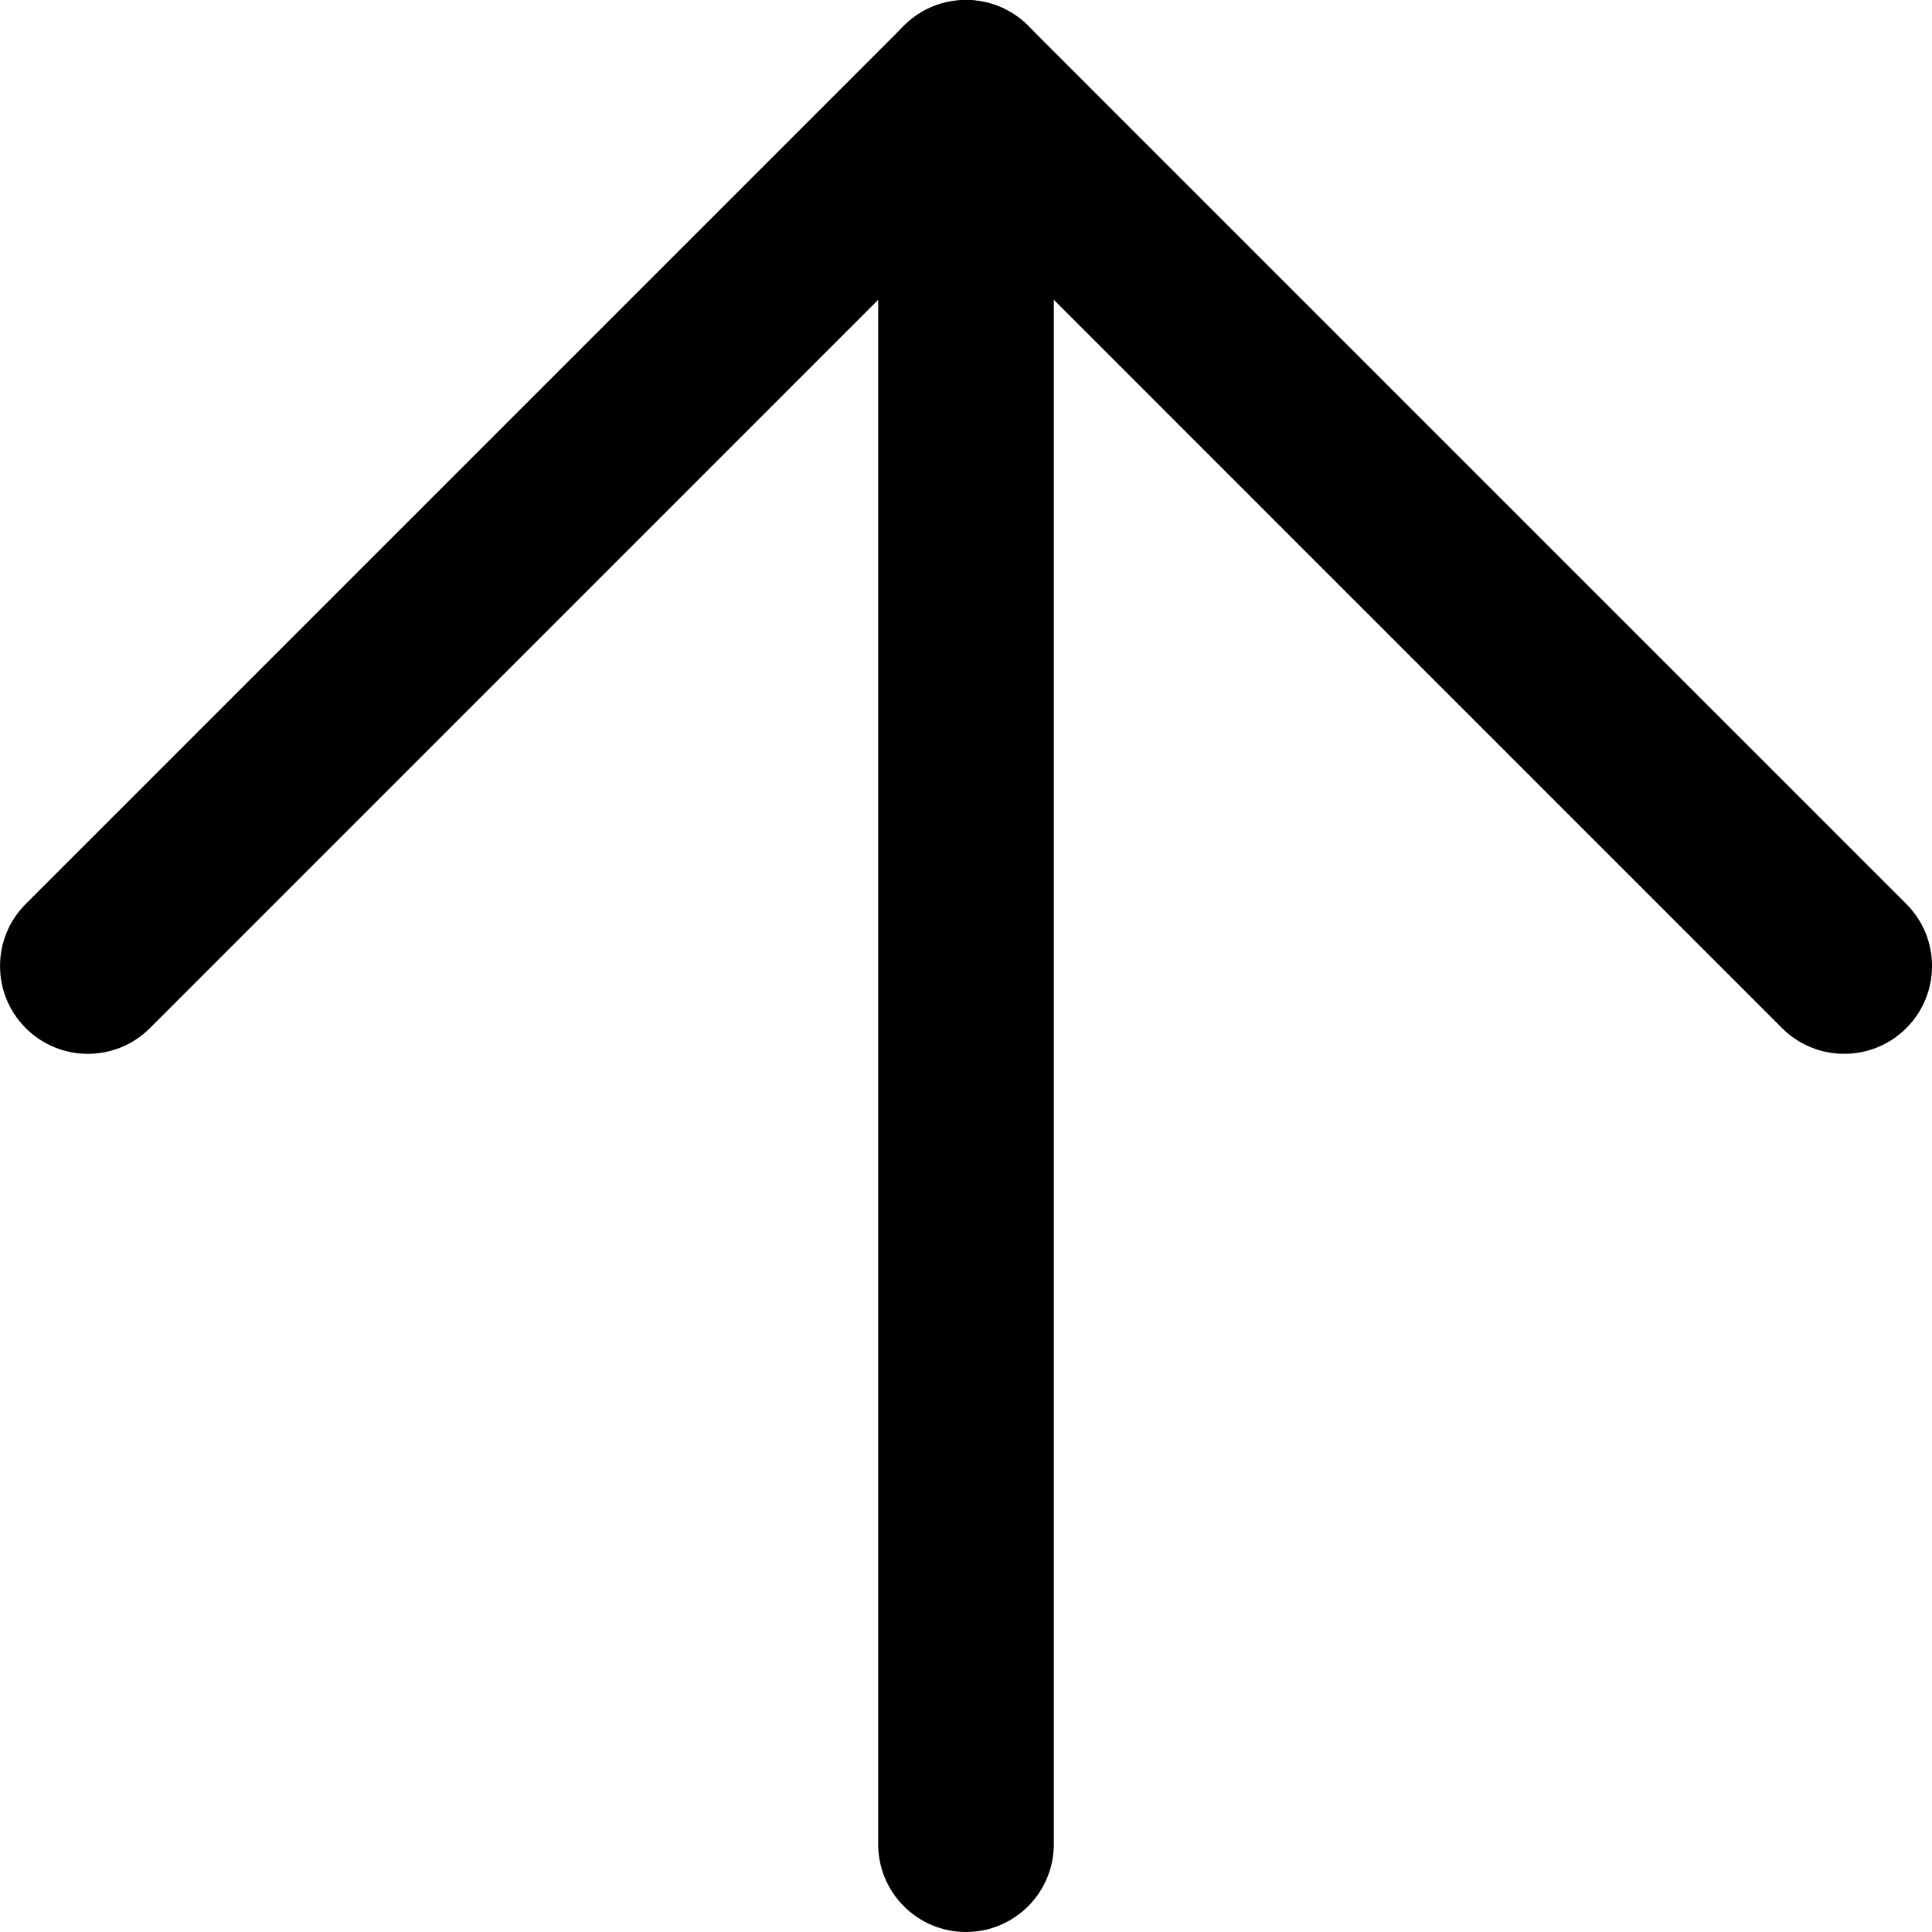
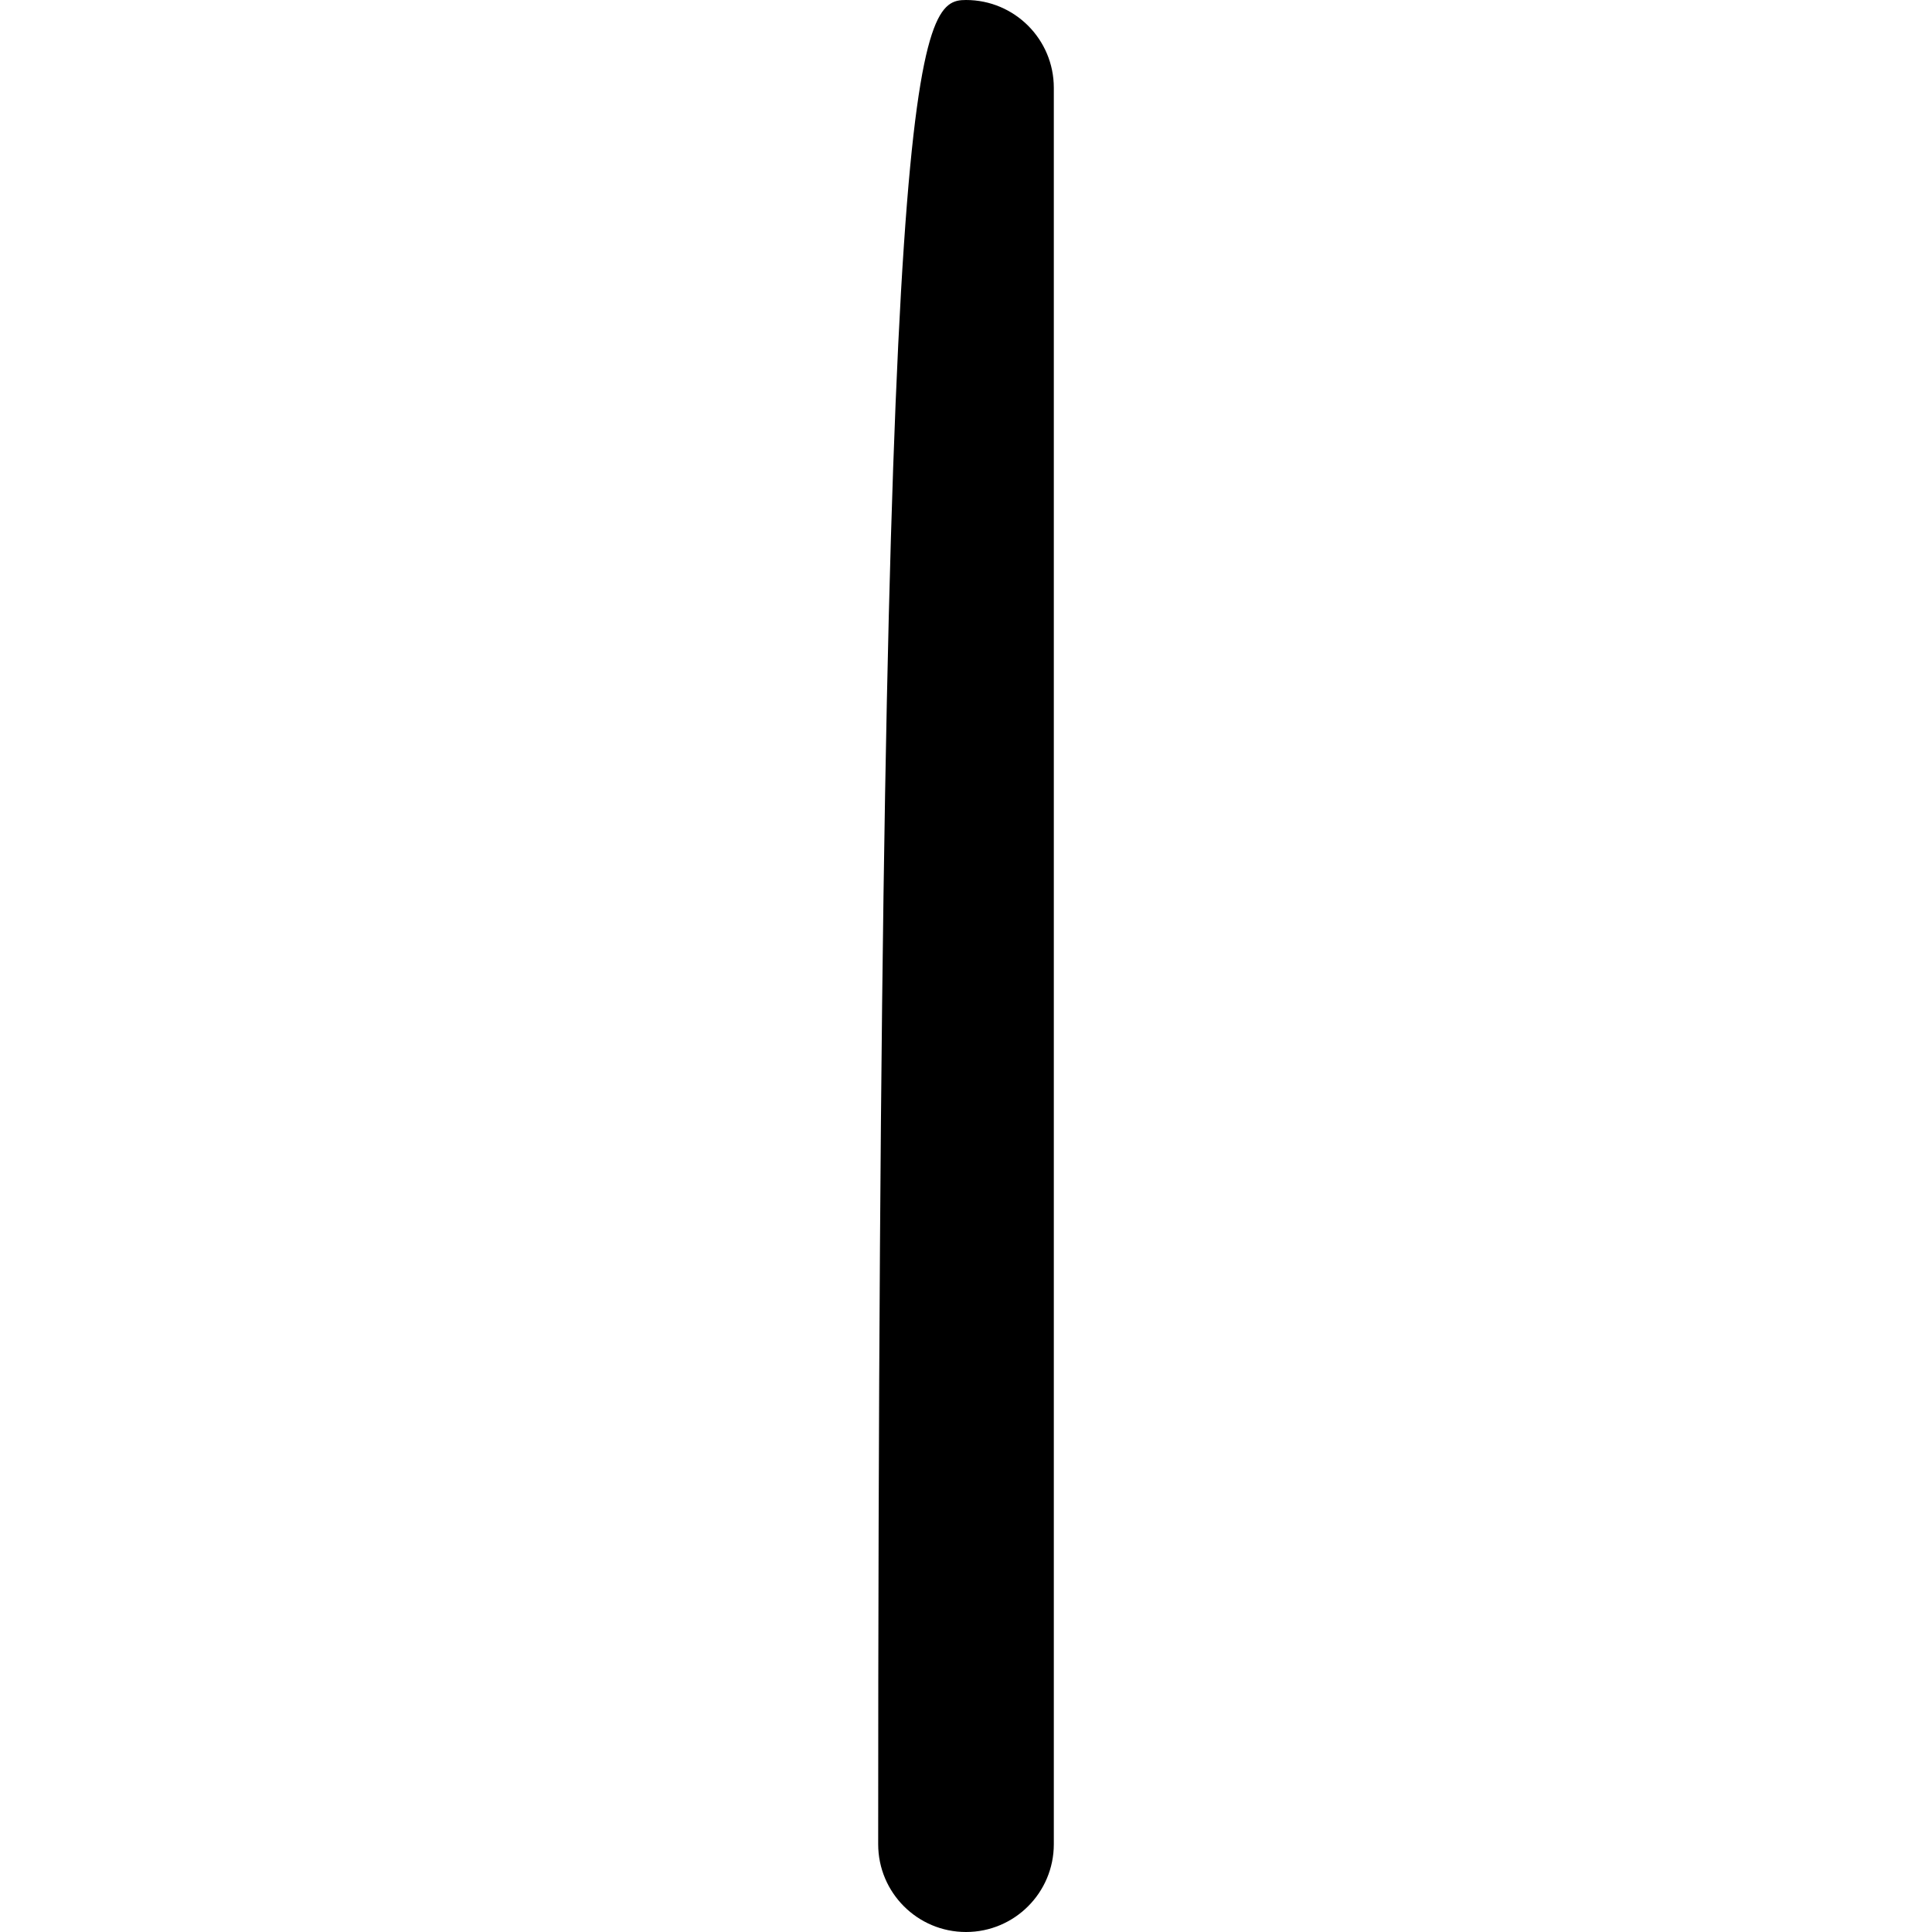
<svg xmlns="http://www.w3.org/2000/svg" version="1.0" id="レイヤー_1" x="0px" y="0px" width="33px" height="33px" viewBox="0 0 33 33" enable-background="new 0 0 33 33" xml:space="preserve">
  <g>
-     <path d="M31.5,18c-0.384,0-0.768-0.146-1.061-0.439L16.5,3.621L2.561,17.561c-0.586,0.586-1.535,0.586-2.121,0   c-0.586-0.585-0.586-1.536,0-2.121l15-15c0.586-0.586,1.535-0.586,2.121,0l15,15c0.586,0.585,0.586,1.536,0,2.121   C32.268,17.854,31.884,18,31.5,18z" />
-     <path d="M16.5,33c-0.829,0-1.5-0.672-1.5-1.5v-30C15,0.671,15.671,0,16.5,0S18,0.671,18,1.5v30C18,32.328,17.329,33,16.5,33z" />
+     <path d="M16.5,33c-0.829,0-1.5-0.672-1.5-1.5C15,0.671,15.671,0,16.5,0S18,0.671,18,1.5v30C18,32.328,17.329,33,16.5,33z" />
  </g>
</svg>